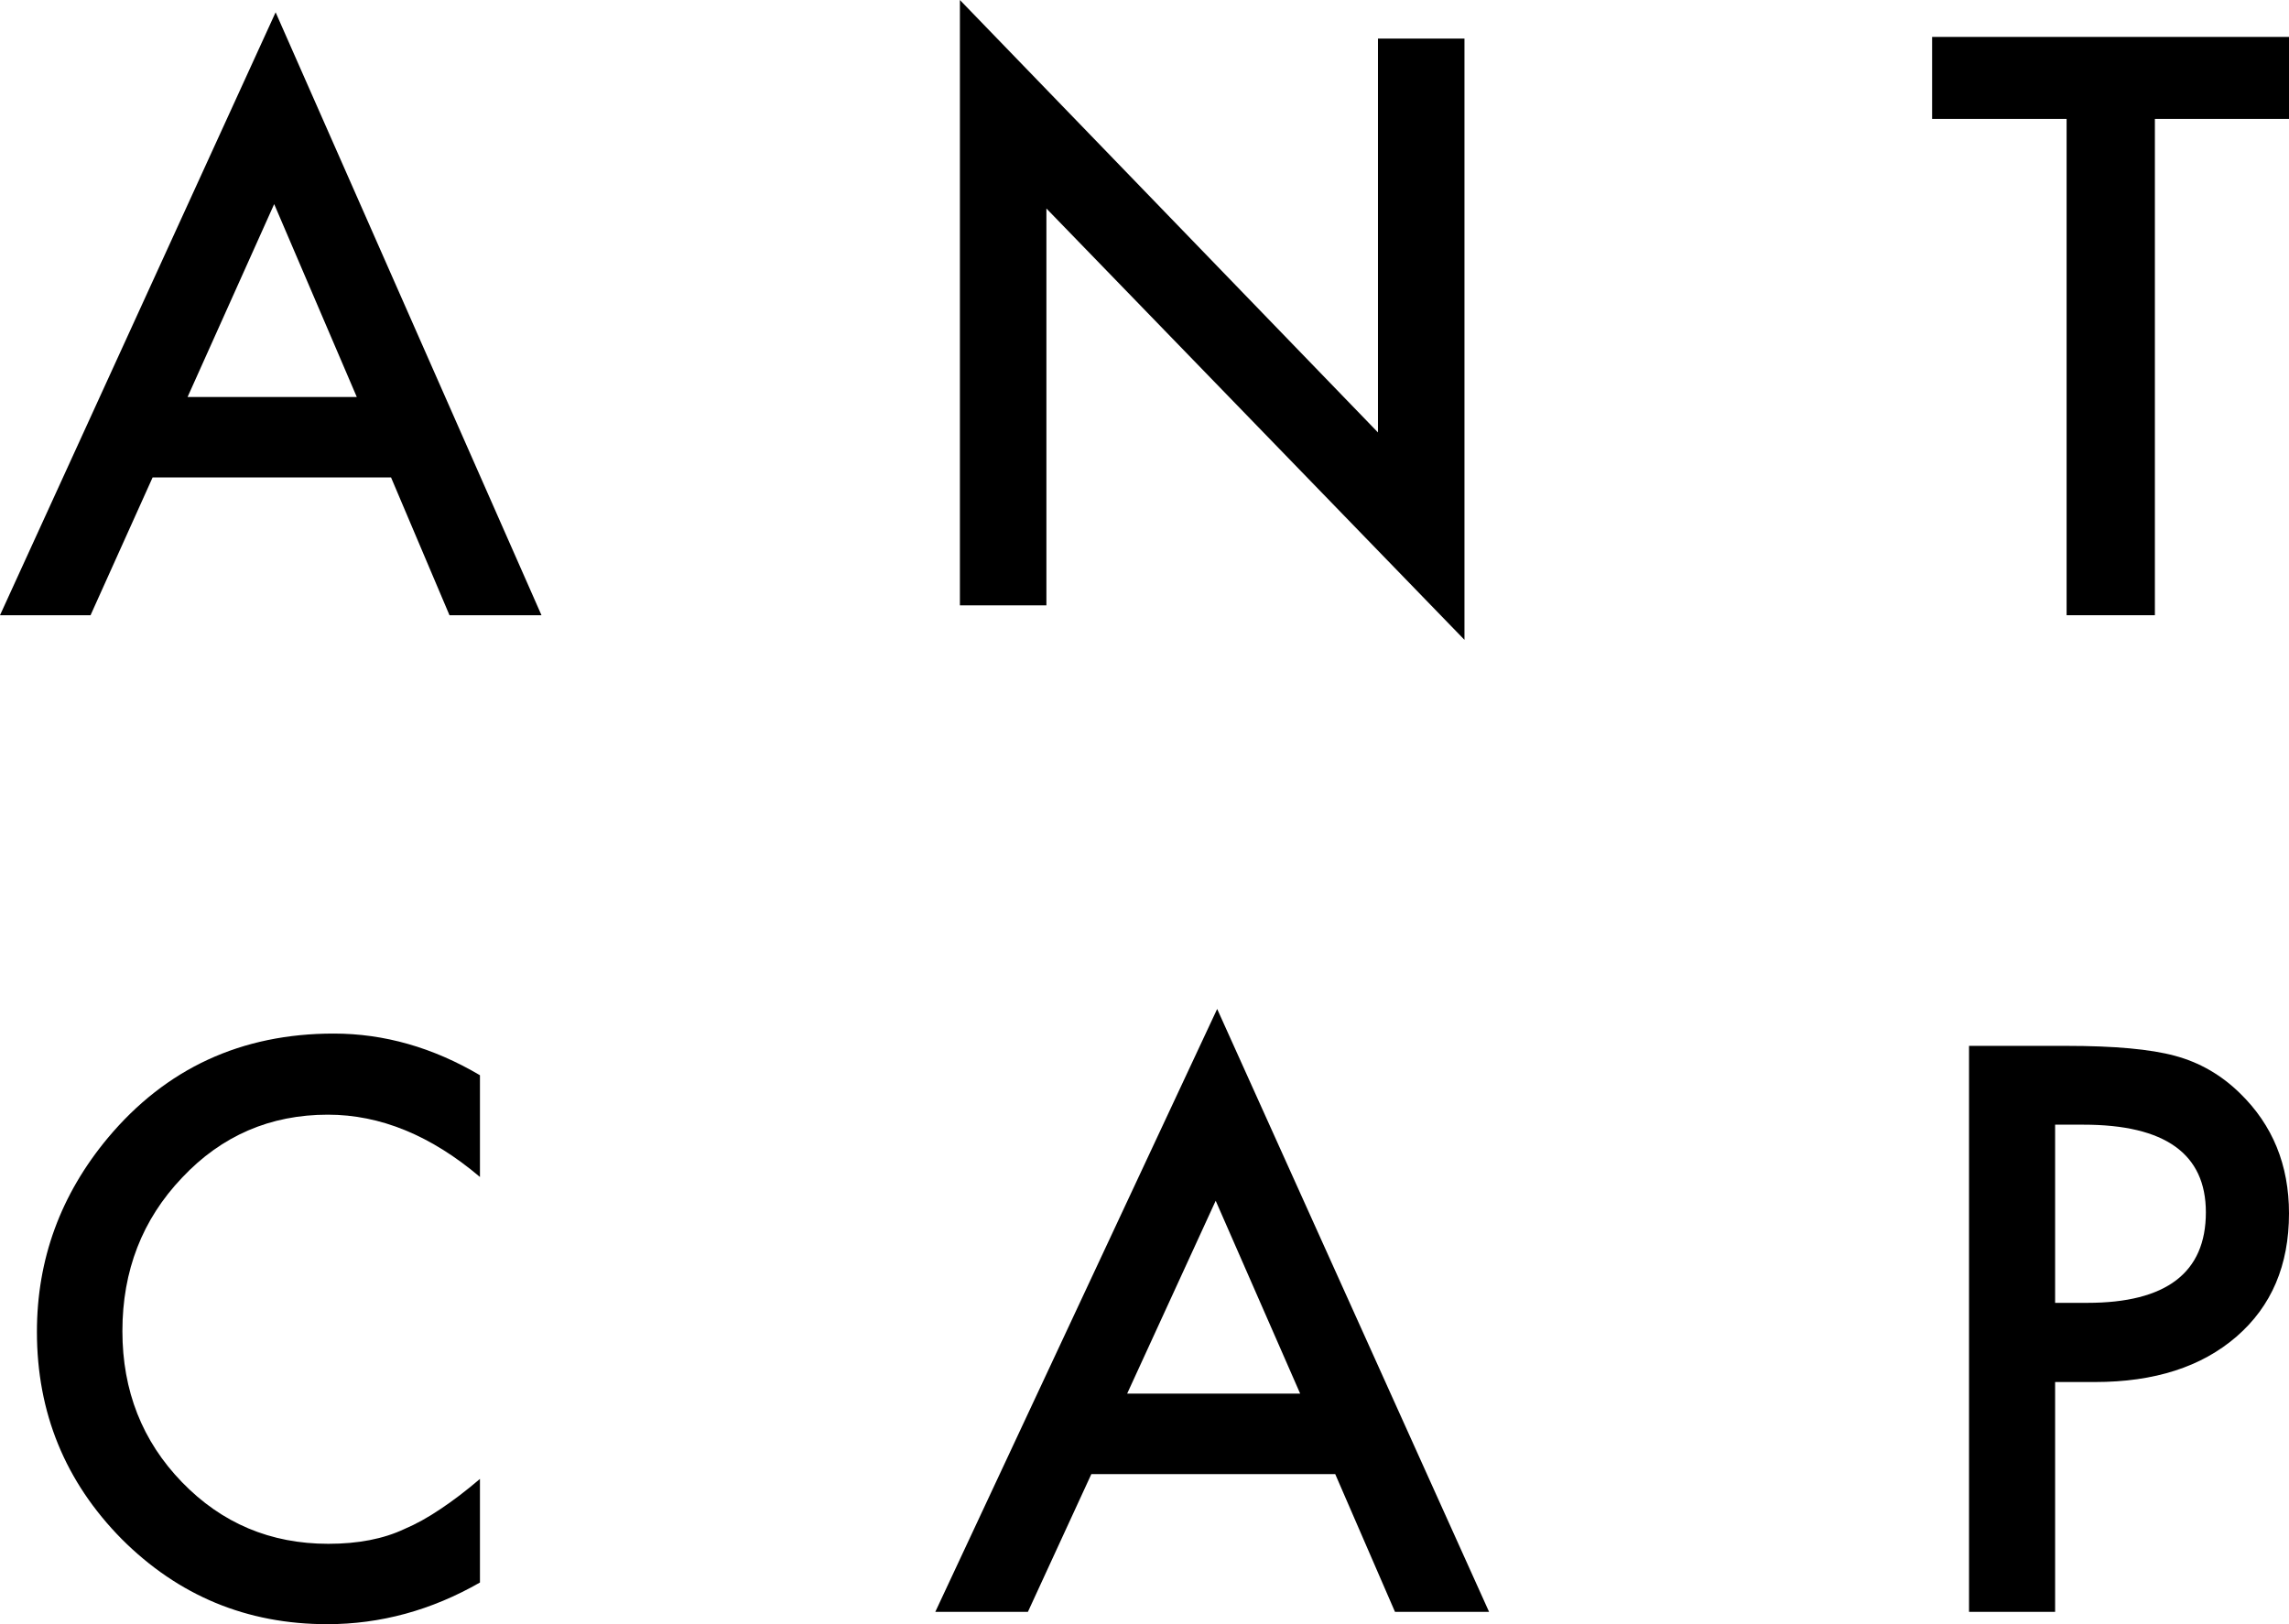
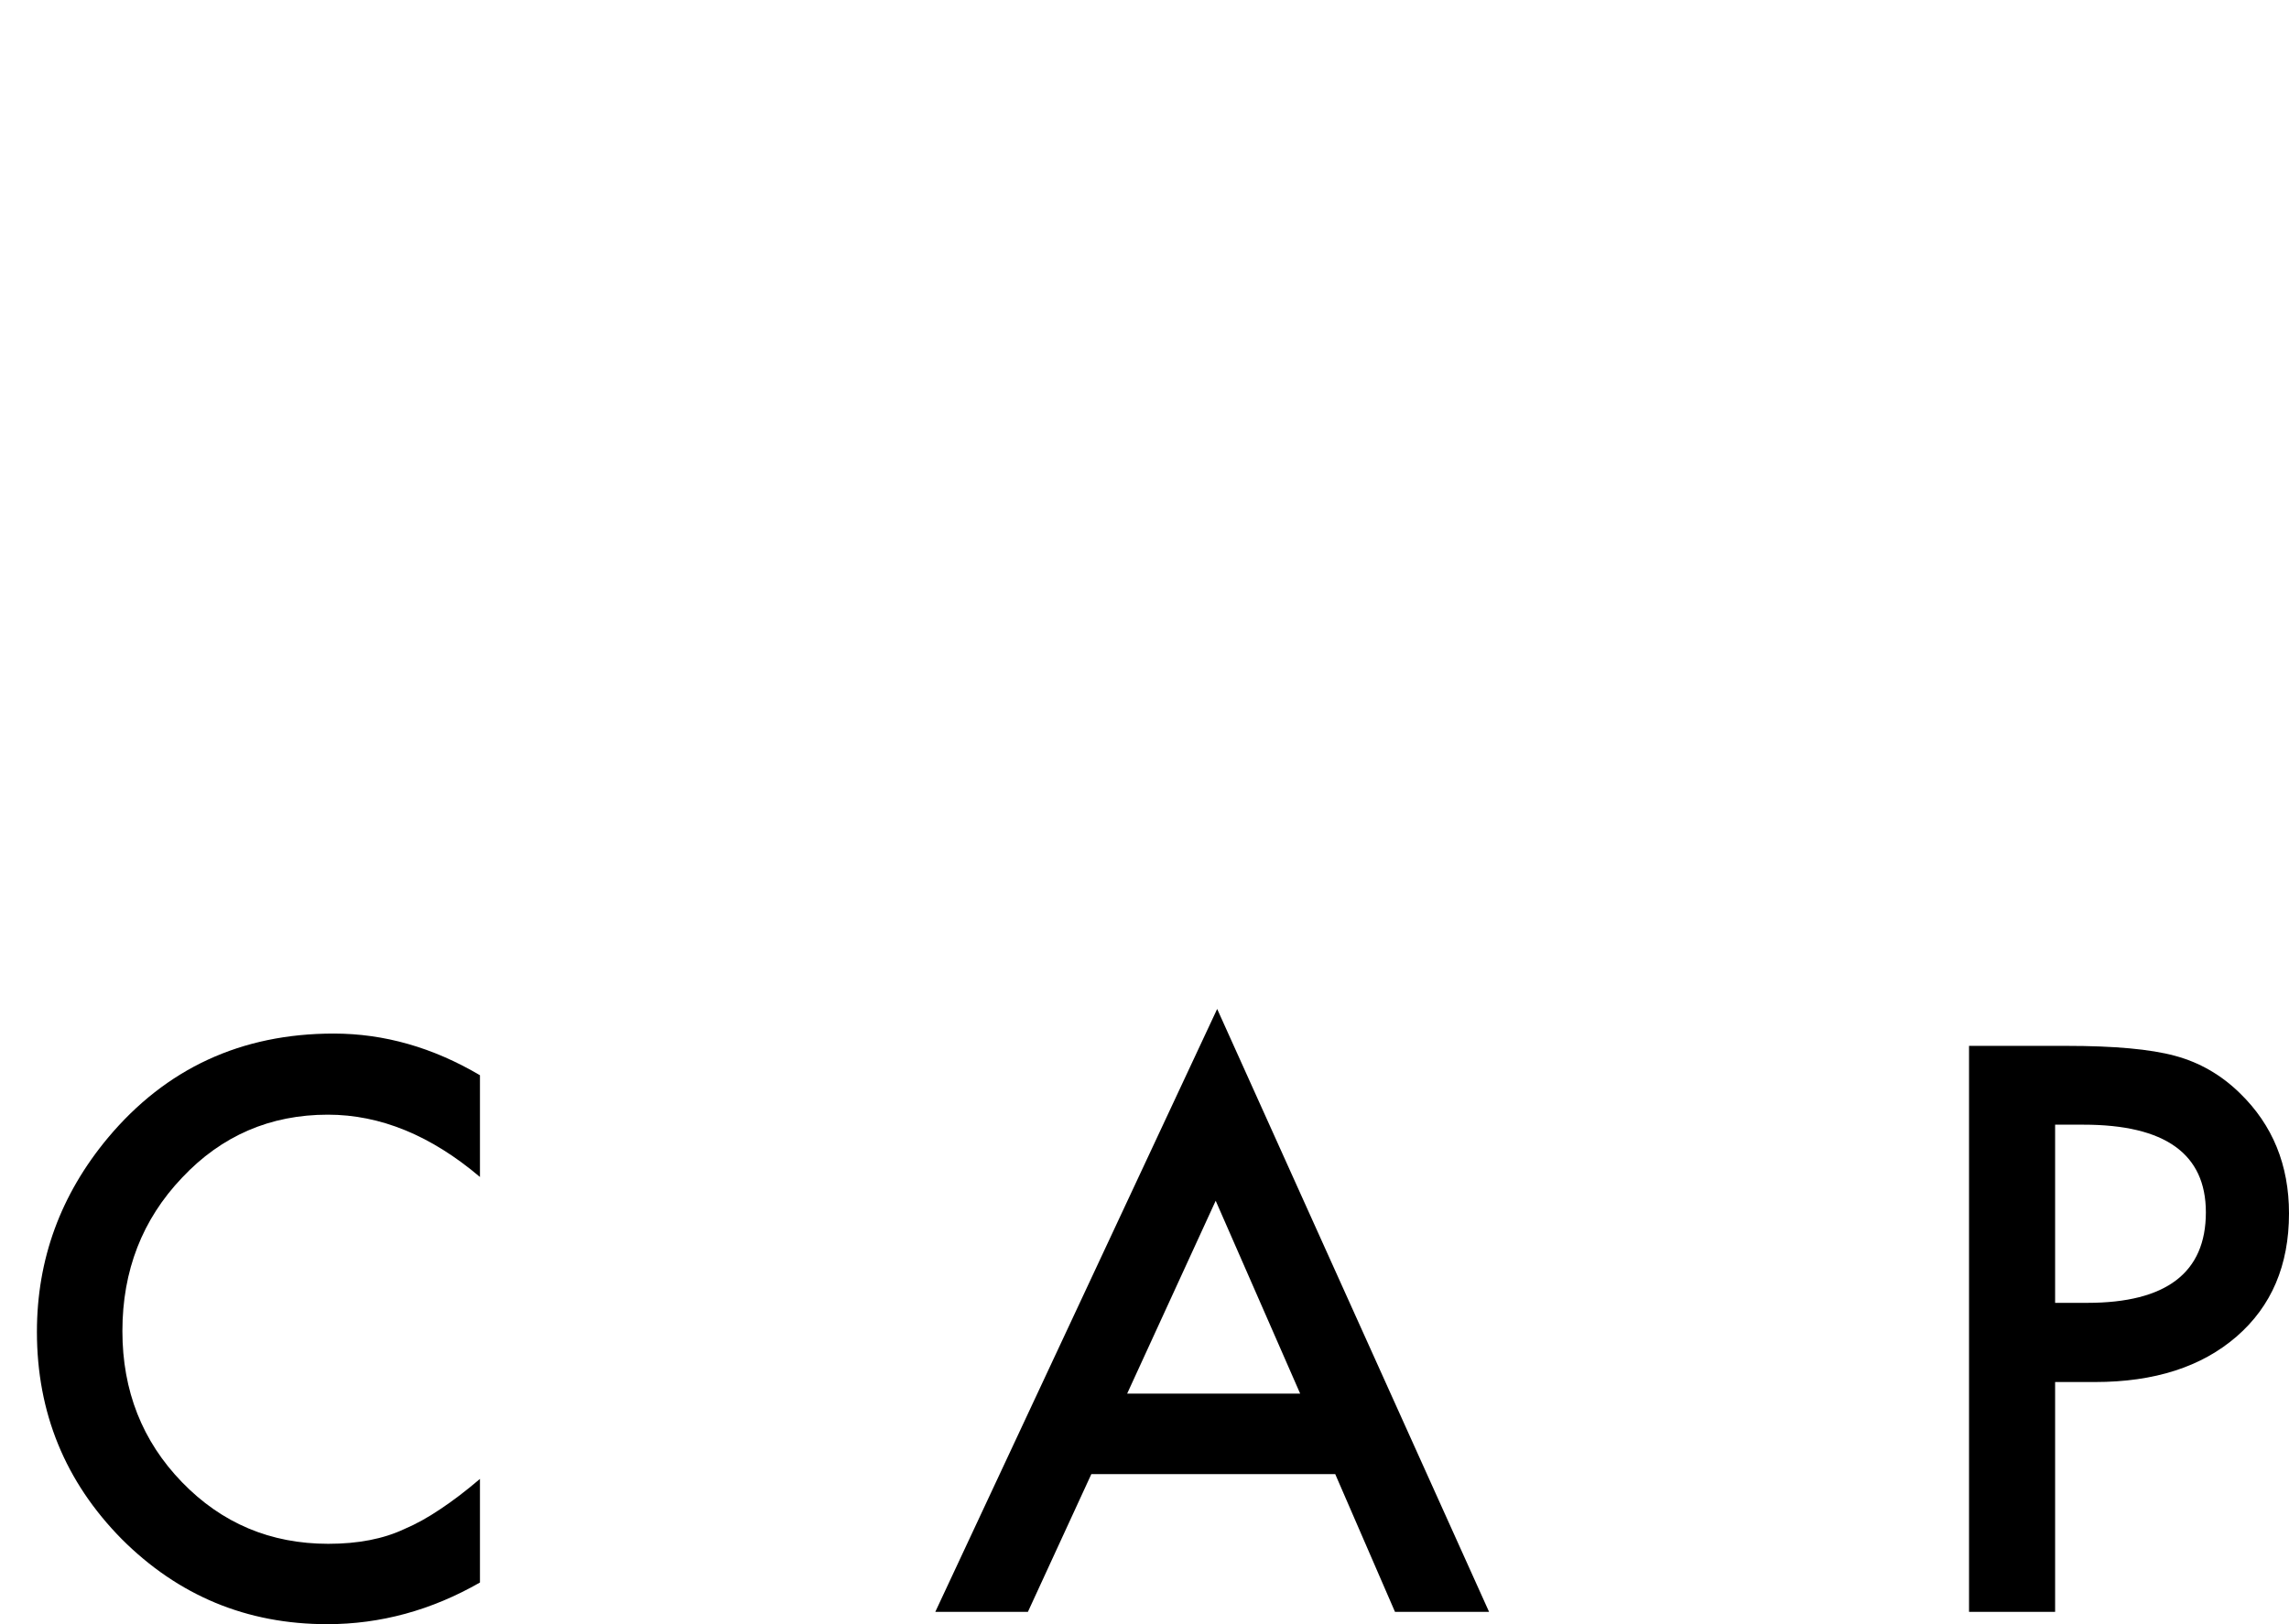
<svg xmlns="http://www.w3.org/2000/svg" width="186" height="132" viewBox="0 0 186 132" fill="none">
  <path d="M108.498 119.803H88.681L83.525 131H76L98.905 82L121 131H113.355L108.498 119.803ZM105.65 113.263L98.785 97.587L91.59 113.263H105.65Z" fill="black" />
  <path d="M39 87.386V95.655C35.02 92.28 30.901 90.592 26.645 90.592C21.956 90.592 18.005 92.3 14.793 95.715C11.562 99.111 9.946 103.266 9.946 108.18C9.946 113.034 11.562 117.129 14.793 120.464C18.025 123.8 21.985 125.468 26.675 125.468C29.099 125.468 31.158 125.069 32.852 124.27C33.798 123.87 34.773 123.331 35.778 122.652C36.803 121.973 37.877 121.154 39 120.195V128.614C35.059 130.871 30.921 132 26.586 132C20.064 132 14.498 129.693 9.887 125.079C5.296 120.424 3 114.811 3 108.24C3 102.347 4.921 97.094 8.764 92.479C13.493 86.826 19.611 84 27.118 84C31.217 84 35.177 85.129 39 87.386Z" fill="black" />
-   <path d="M175.102 9.666V50H167.929V9.666H157V3H186V9.666H175.102Z" fill="black" />
-   <path d="M78 49.196V0L111.971 35.144V3.133H119V52L85.029 16.945V49.196H78Z" fill="black" />
-   <path d="M31.776 38.803H12.4L7.358 50H0L22.396 1L33.198 25.5L44 50H36.525L31.776 38.803ZM28.991 32.263L22.279 16.587L15.243 32.263H28.991Z" fill="black" />
  <path d="M166.995 112.32V131H160V85H167.926C171.809 85 174.741 85.268 176.723 85.804C178.724 86.341 180.486 87.354 182.007 88.843C184.669 91.425 186 94.683 186 98.615C186 102.826 184.579 106.163 181.737 108.626C178.895 111.089 175.062 112.32 170.238 112.32H166.995ZM166.995 105.885H169.607C176.032 105.885 179.245 103.432 179.245 98.526C179.245 93.779 175.932 91.405 169.307 91.405H166.995V105.885Z" fill="black" />
</svg>